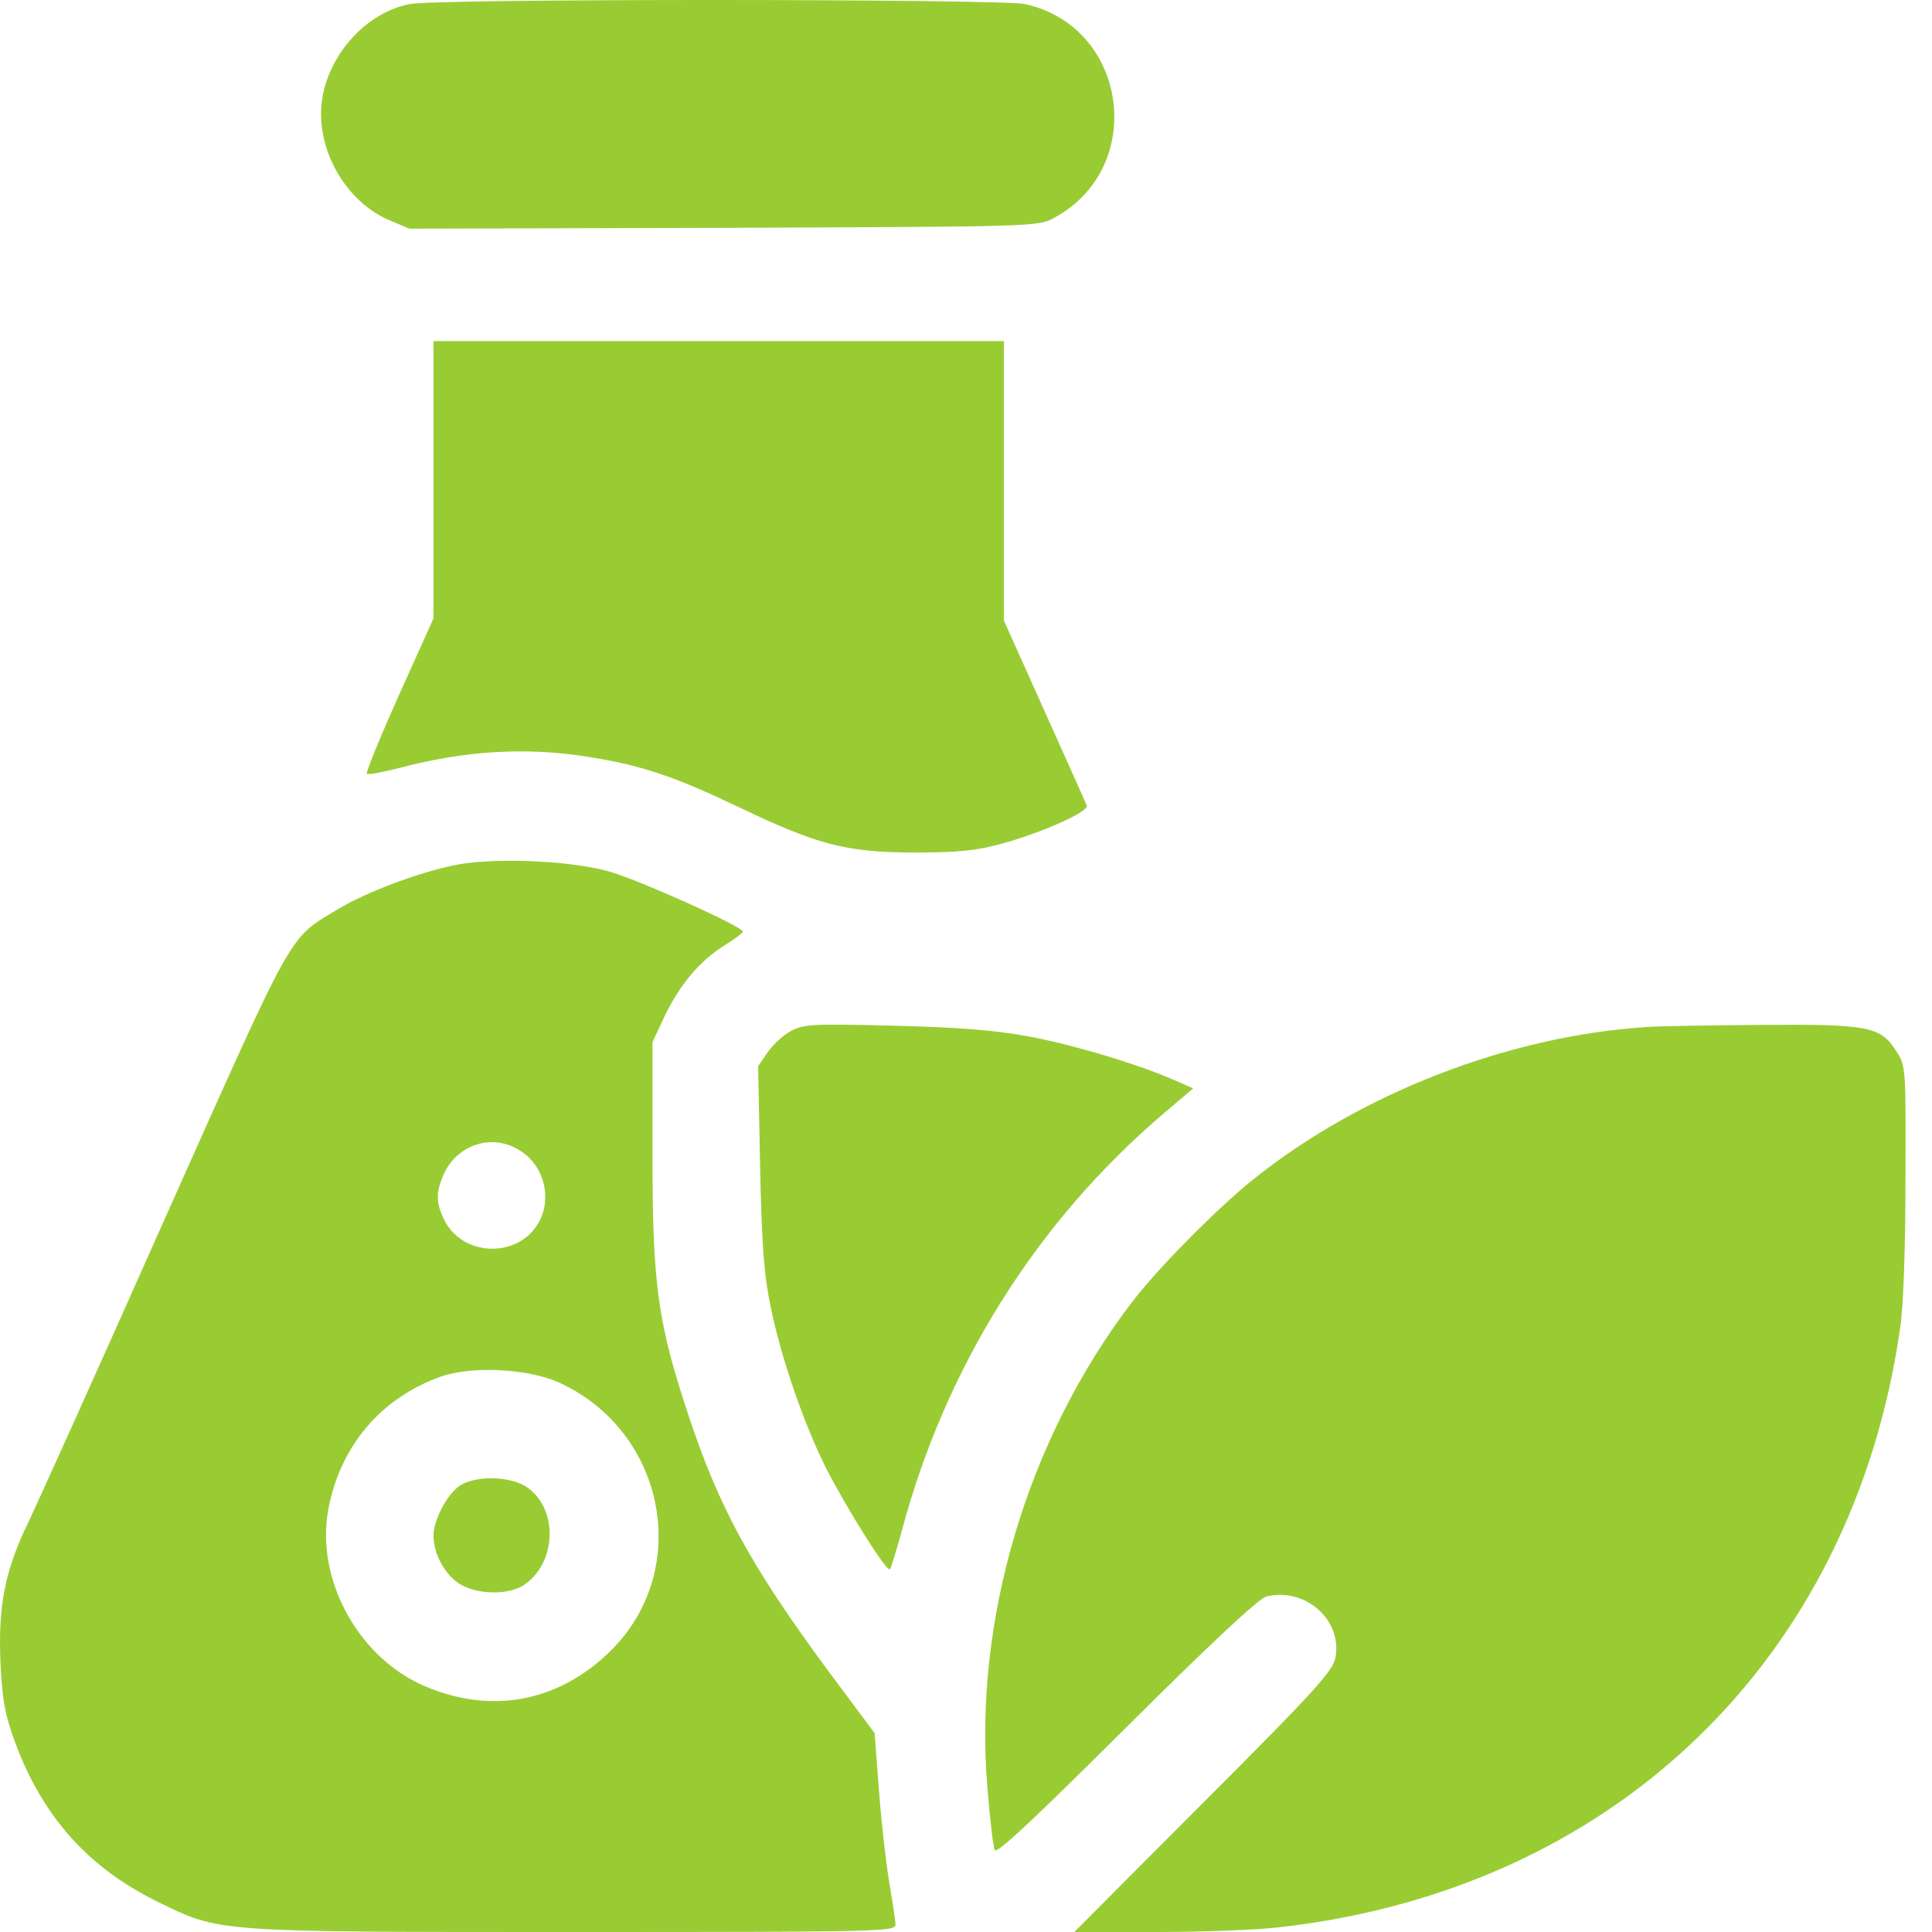
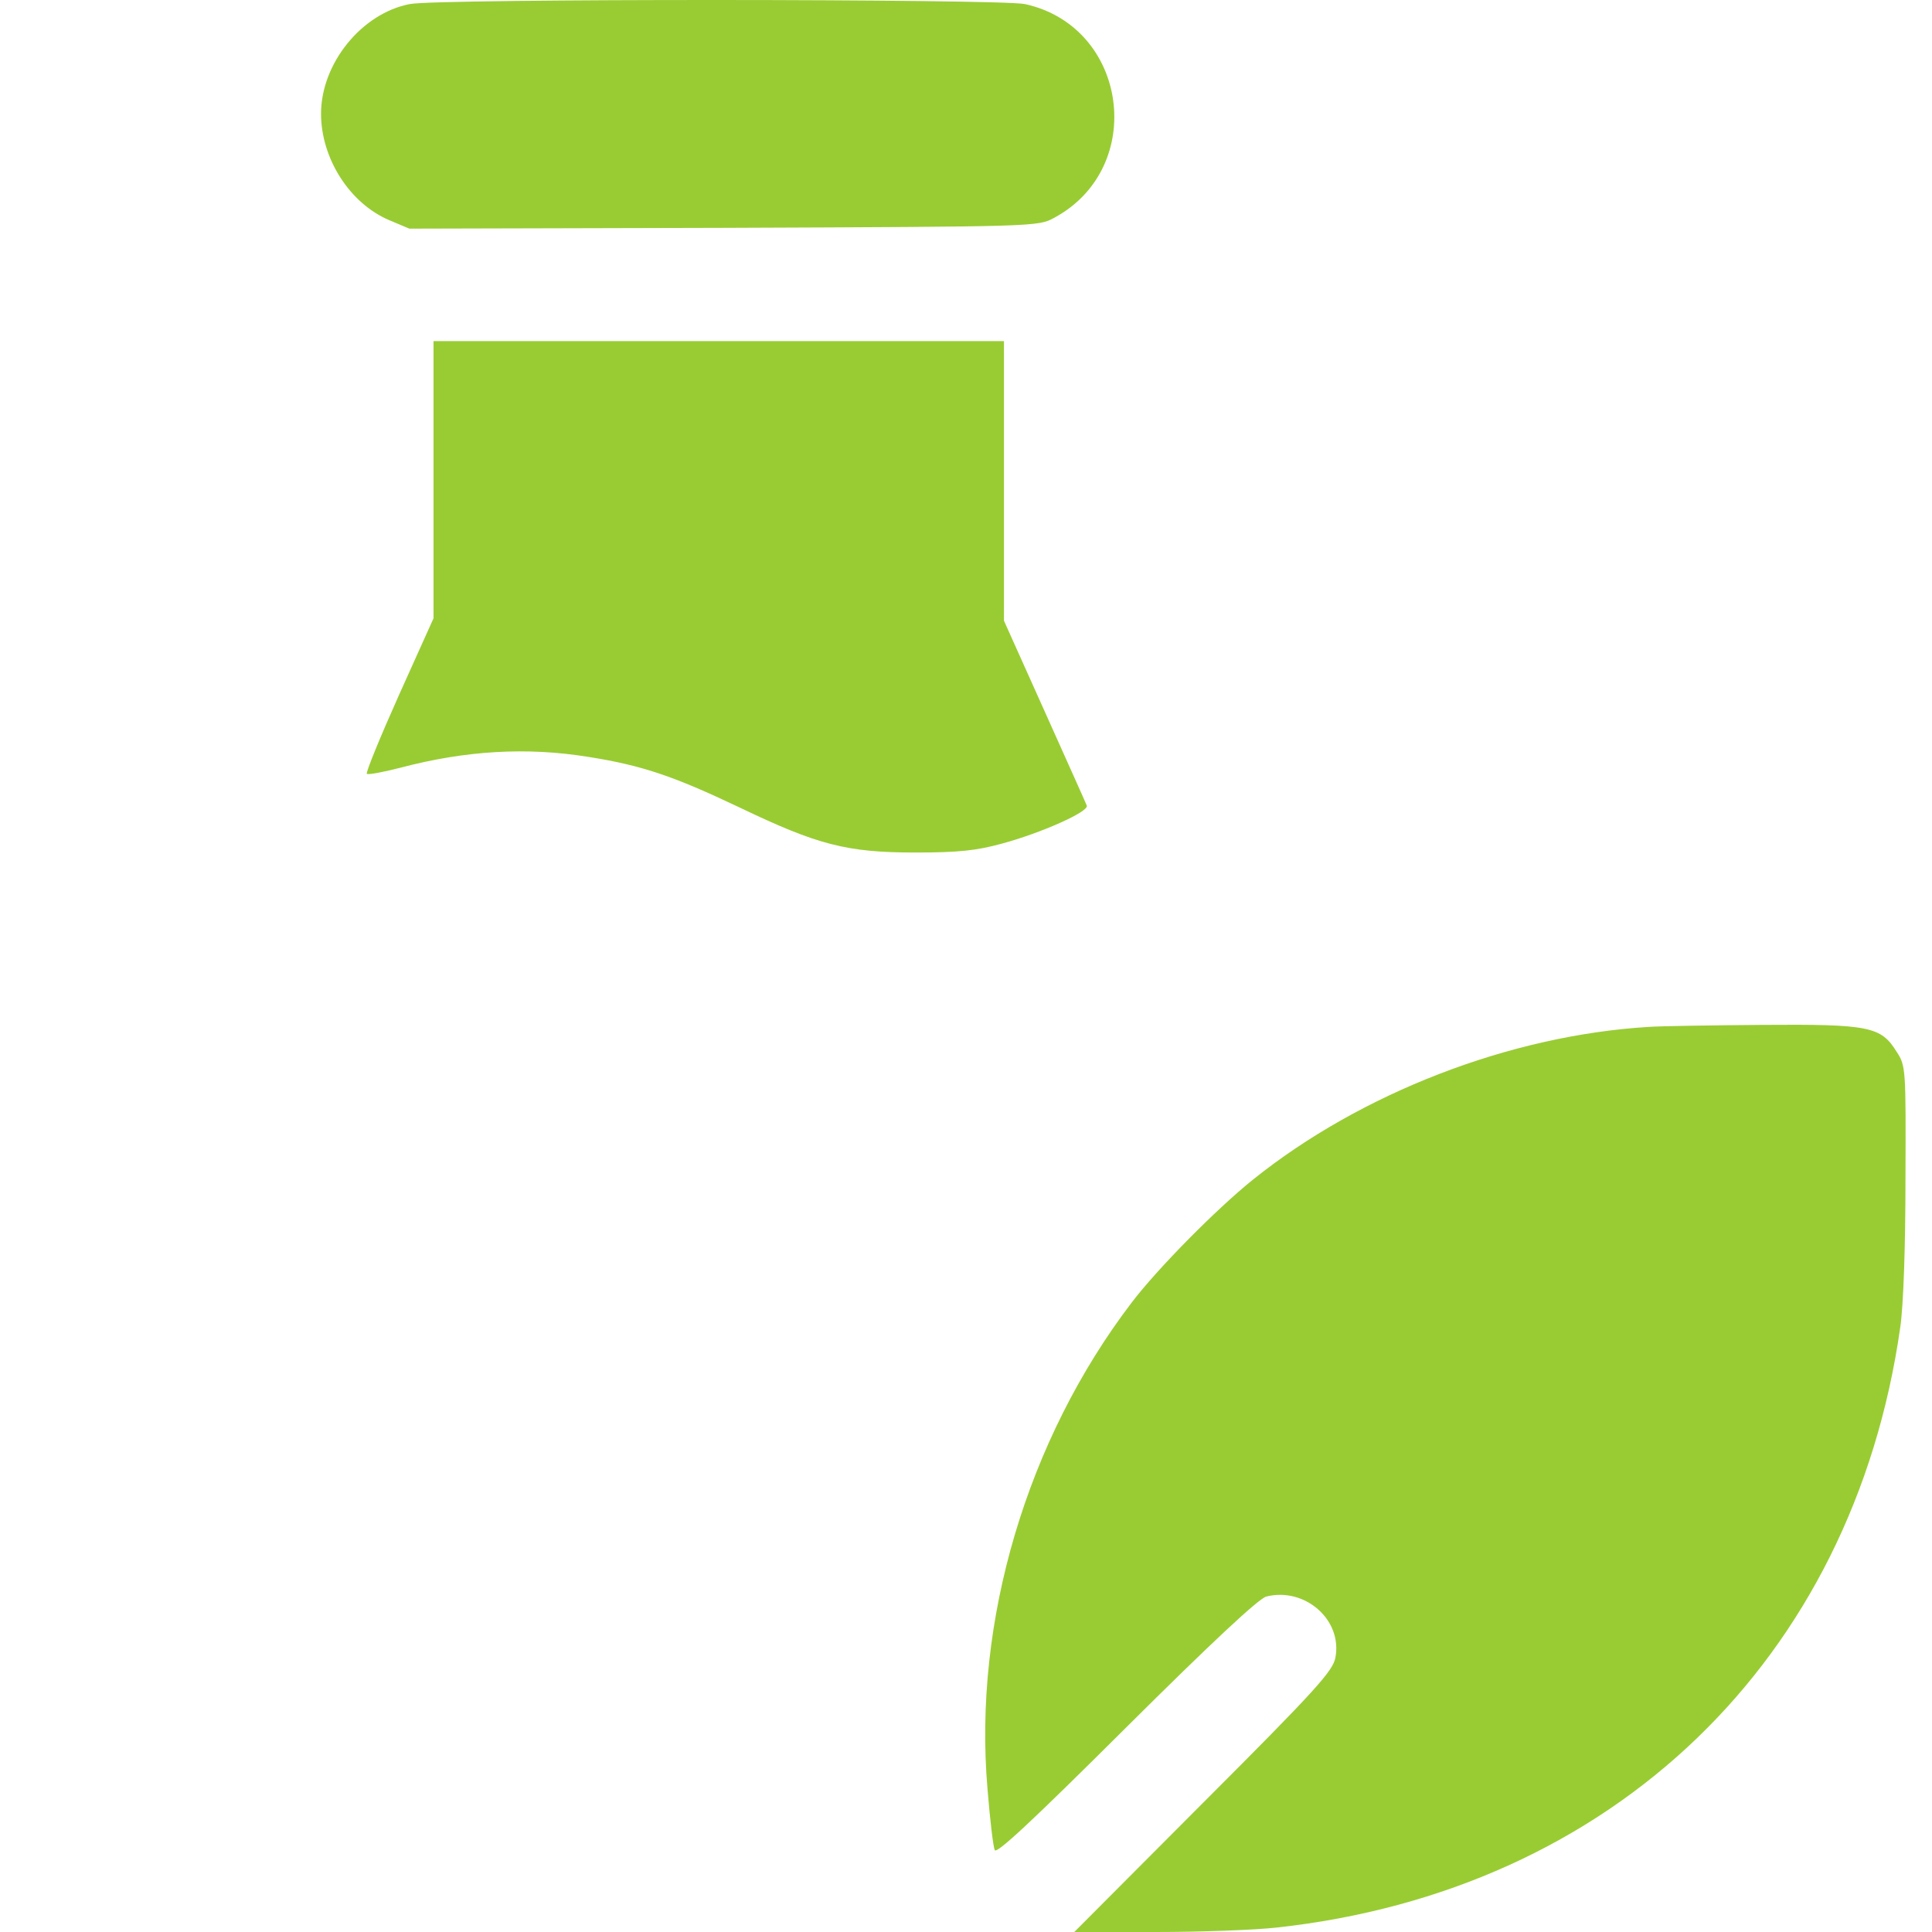
<svg xmlns="http://www.w3.org/2000/svg" width="60" height="60" viewBox="0 0 60 60" fill="none">
  <g clip-path="url(#clip0_19_855)">
    <path d="M12.727 0.126C11.23 0.413 9.97 1.973 9.97 3.532C9.97 4.917 10.855 6.315 12.091 6.839L12.714 7.101L22.471 7.076C32.215 7.038 32.24 7.038 32.739 6.764C35.633 5.204 35.035 0.825 31.828 0.126C31.042 -0.036 13.588 -0.048 12.727 0.126Z" fill="#99CC33" />
    <path d="M13.463 14.898V19.203L12.39 21.586C11.804 22.896 11.355 23.994 11.392 24.031C11.43 24.068 11.891 23.981 12.428 23.844C14.461 23.307 16.358 23.195 18.279 23.507C19.938 23.769 20.924 24.106 22.945 25.066C25.39 26.239 26.289 26.476 28.435 26.476C29.77 26.476 30.331 26.414 31.105 26.202C32.315 25.877 33.837 25.204 33.75 25.017C33.725 24.942 33.126 23.619 32.44 22.085L31.179 19.277V14.936V10.594H22.321H13.463V14.898Z" fill="#99CC33" />
-     <path d="M14.087 26.875C12.939 27.113 11.342 27.724 10.494 28.235C8.934 29.184 9.209 28.697 5.116 37.855C3.07 42.458 1.161 46.688 0.887 47.262C0.163 48.746 -0.061 49.844 0.014 51.628C0.076 52.839 0.151 53.25 0.475 54.124C1.324 56.419 2.746 58.016 4.929 59.077C6.838 60.013 6.676 60 17.905 60C27.262 60 27.811 59.987 27.811 59.775C27.811 59.663 27.724 59.089 27.624 58.503C27.524 57.916 27.374 56.631 27.299 55.633L27.162 53.824L25.702 51.865C23.332 48.647 22.346 46.862 21.386 43.968C20.425 41.074 20.263 39.901 20.263 35.858V32.365L20.649 31.542C21.111 30.581 21.735 29.832 22.521 29.346C22.82 29.159 23.07 28.971 23.07 28.934C23.07 28.772 19.726 27.275 18.865 27.05C17.618 26.713 15.235 26.626 14.087 26.875ZM16.17 35.746C16.919 36.22 17.156 37.268 16.707 38.004C16.046 39.102 14.336 39.015 13.787 37.867C13.538 37.343 13.538 37.031 13.762 36.507C14.174 35.534 15.31 35.172 16.17 35.746ZM17.381 42.945C20.674 44.467 21.498 48.746 18.978 51.254C17.318 52.901 15.147 53.275 13.026 52.29C11.055 51.354 9.808 48.983 10.194 46.887C10.556 44.929 11.804 43.444 13.638 42.77C14.611 42.408 16.407 42.496 17.381 42.945Z" fill="#99CC33" />
-     <path d="M24.567 32.016C24.33 32.141 24.006 32.44 23.843 32.677L23.544 33.114L23.606 36.233C23.656 38.691 23.731 39.614 23.931 40.574C24.255 42.159 24.954 44.193 25.652 45.59C26.276 46.813 27.536 48.834 27.636 48.734C27.674 48.709 27.823 48.185 27.998 47.574C29.358 42.458 32.178 37.954 36.145 34.573L37.056 33.8L36.457 33.538C35.284 33.026 33.263 32.427 31.891 32.178C30.88 31.991 29.732 31.903 27.748 31.854C25.253 31.791 24.966 31.804 24.567 32.016Z" fill="#99CC33" />
    <path d="M51.204 31.891C46.887 32.153 42.258 33.95 38.915 36.632C37.779 37.543 35.933 39.414 35.147 40.45C31.891 44.717 30.219 50.356 30.668 55.558C30.743 56.494 30.843 57.343 30.892 57.455C30.942 57.592 32.028 56.581 34.972 53.65C37.605 51.03 39.102 49.632 39.327 49.582C40.524 49.283 41.697 50.306 41.472 51.479C41.398 51.89 40.873 52.477 37.38 55.97L33.363 60H35.895C37.293 60 38.965 59.938 39.638 59.863C50.081 58.727 57.542 51.554 59.014 41.223C59.114 40.537 59.176 38.728 59.176 36.607C59.189 33.188 59.189 33.101 58.902 32.664C58.415 31.878 58.053 31.804 54.722 31.829C53.138 31.841 51.553 31.866 51.204 31.891Z" fill="#99CC33" />
-     <path d="M14.299 46.126C13.9 46.376 13.463 47.199 13.463 47.686C13.463 48.235 13.775 48.834 14.224 49.158C14.748 49.52 15.746 49.557 16.258 49.233C17.318 48.534 17.343 46.788 16.308 46.151C15.784 45.839 14.786 45.827 14.299 46.126Z" fill="#99CC33" />
  </g>
  <defs>
    <clipPath id="clip0_19_855">
      <rect width="60" height="60" fill="white" />
    </clipPath>
  </defs>
</svg>